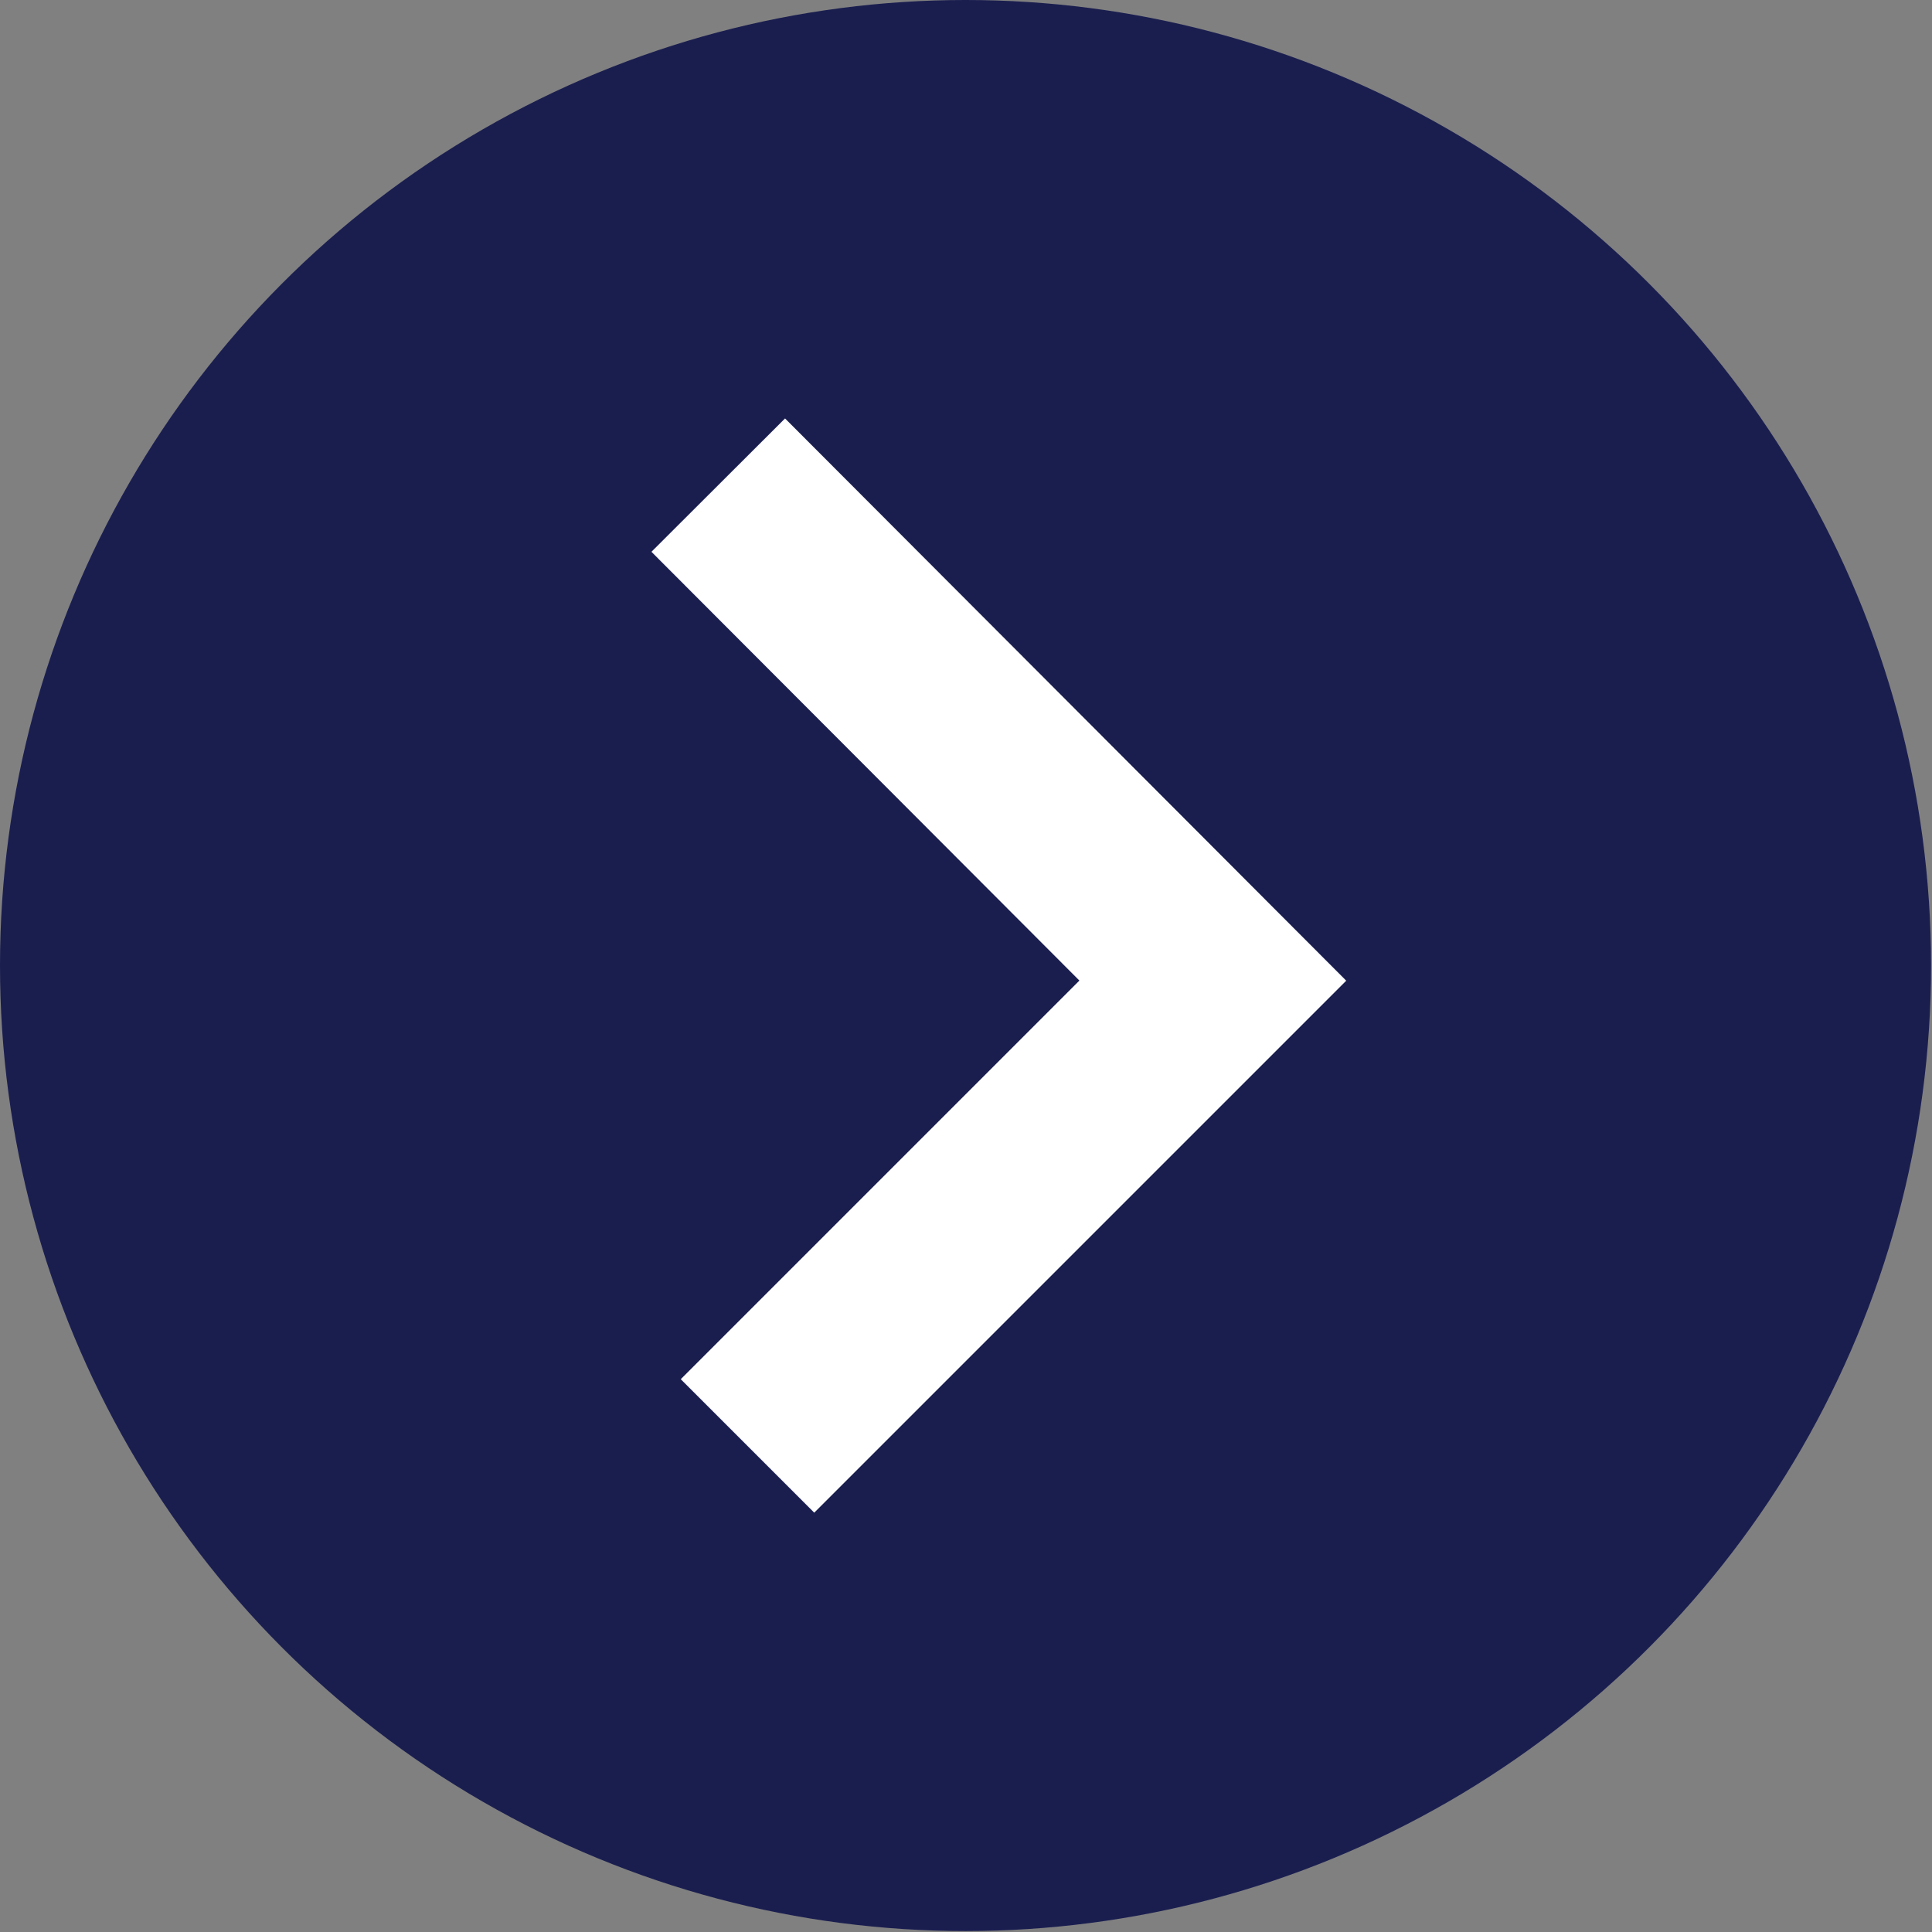
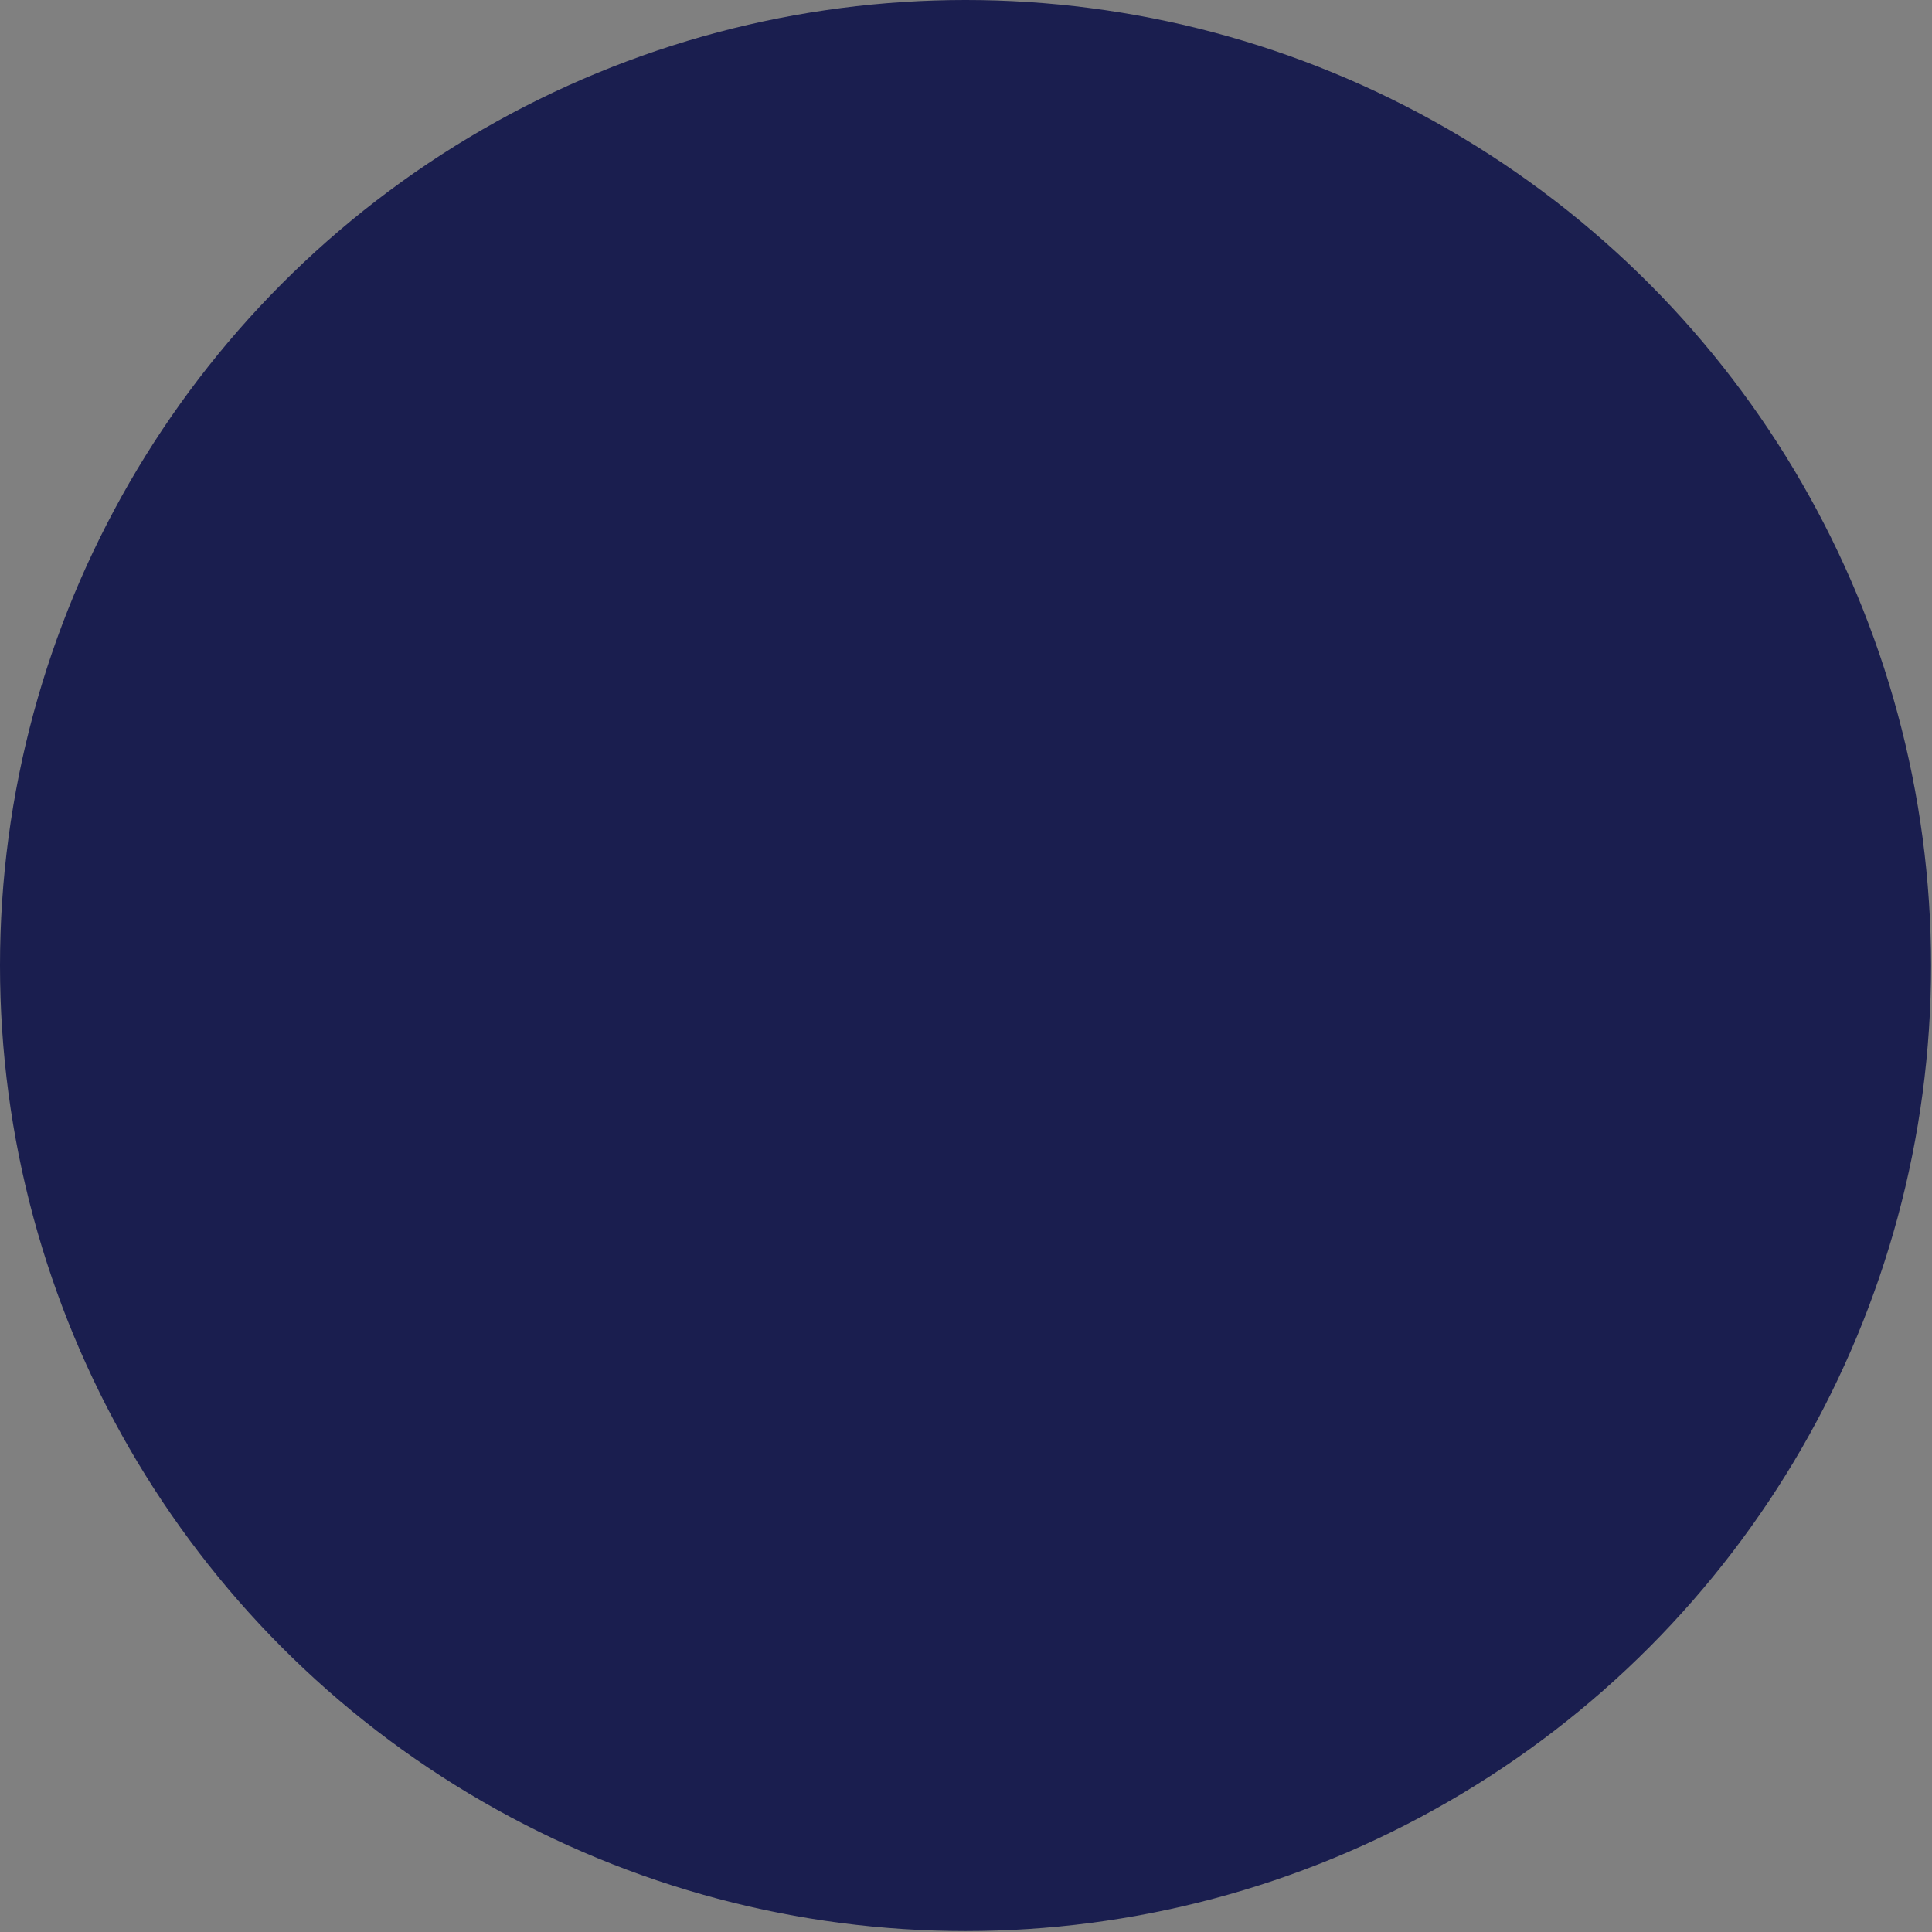
<svg xmlns="http://www.w3.org/2000/svg" viewBox="0 0 20.47 20.47">
  <rect x="0" y="0" width="20.47" height="20.47" fill="#808080" stroke="none" />
  <defs>
    <style>.cls-1{fill:#1a1e4f;}.cls-2{fill:none;stroke:#fff;stroke-miterlimit:10;stroke-width:2px;}</style>
  </defs>
  <title>cta</title>
  <g id="Layer_2" data-name="Layer 2">
    <g id="Layer_1-2" data-name="Layer 1">
      <circle class="cls-1" cx="10.23" cy="10.23" r="10.23" />
-       <polyline class="cls-2" points="7.92 15.32 12.85 10.39 7.61 5.14" />
    </g>
  </g>
</svg>